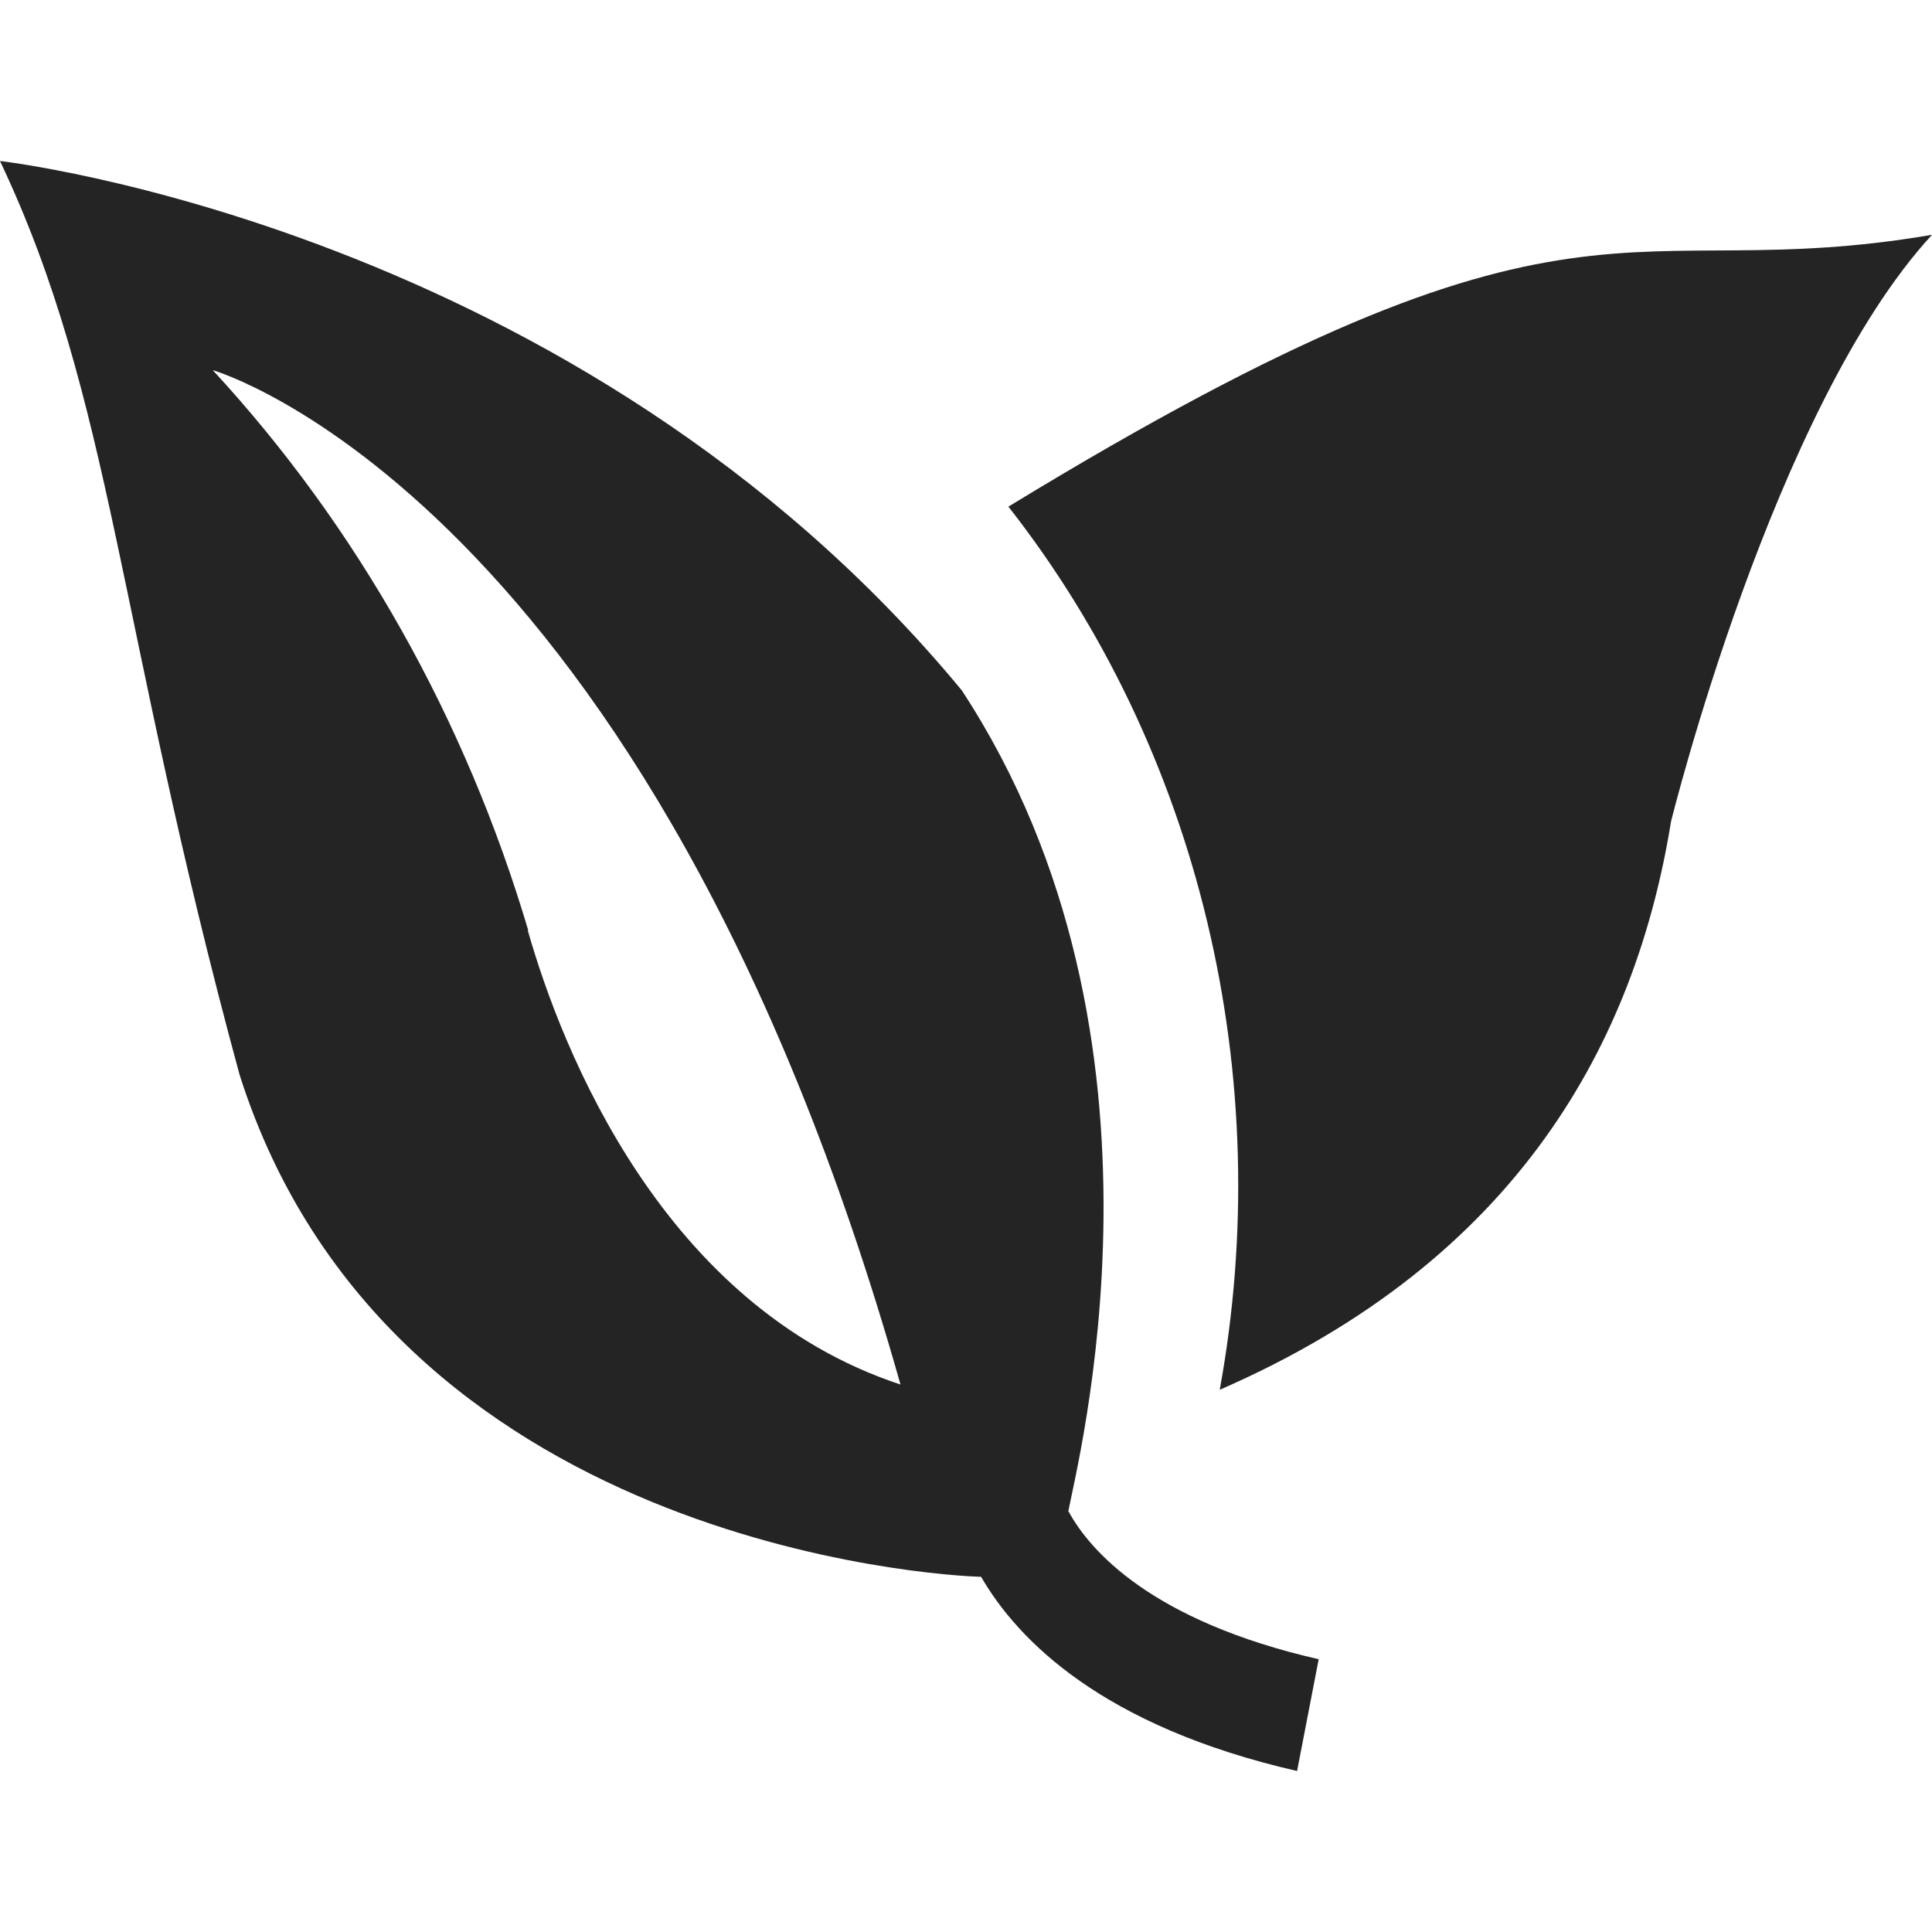
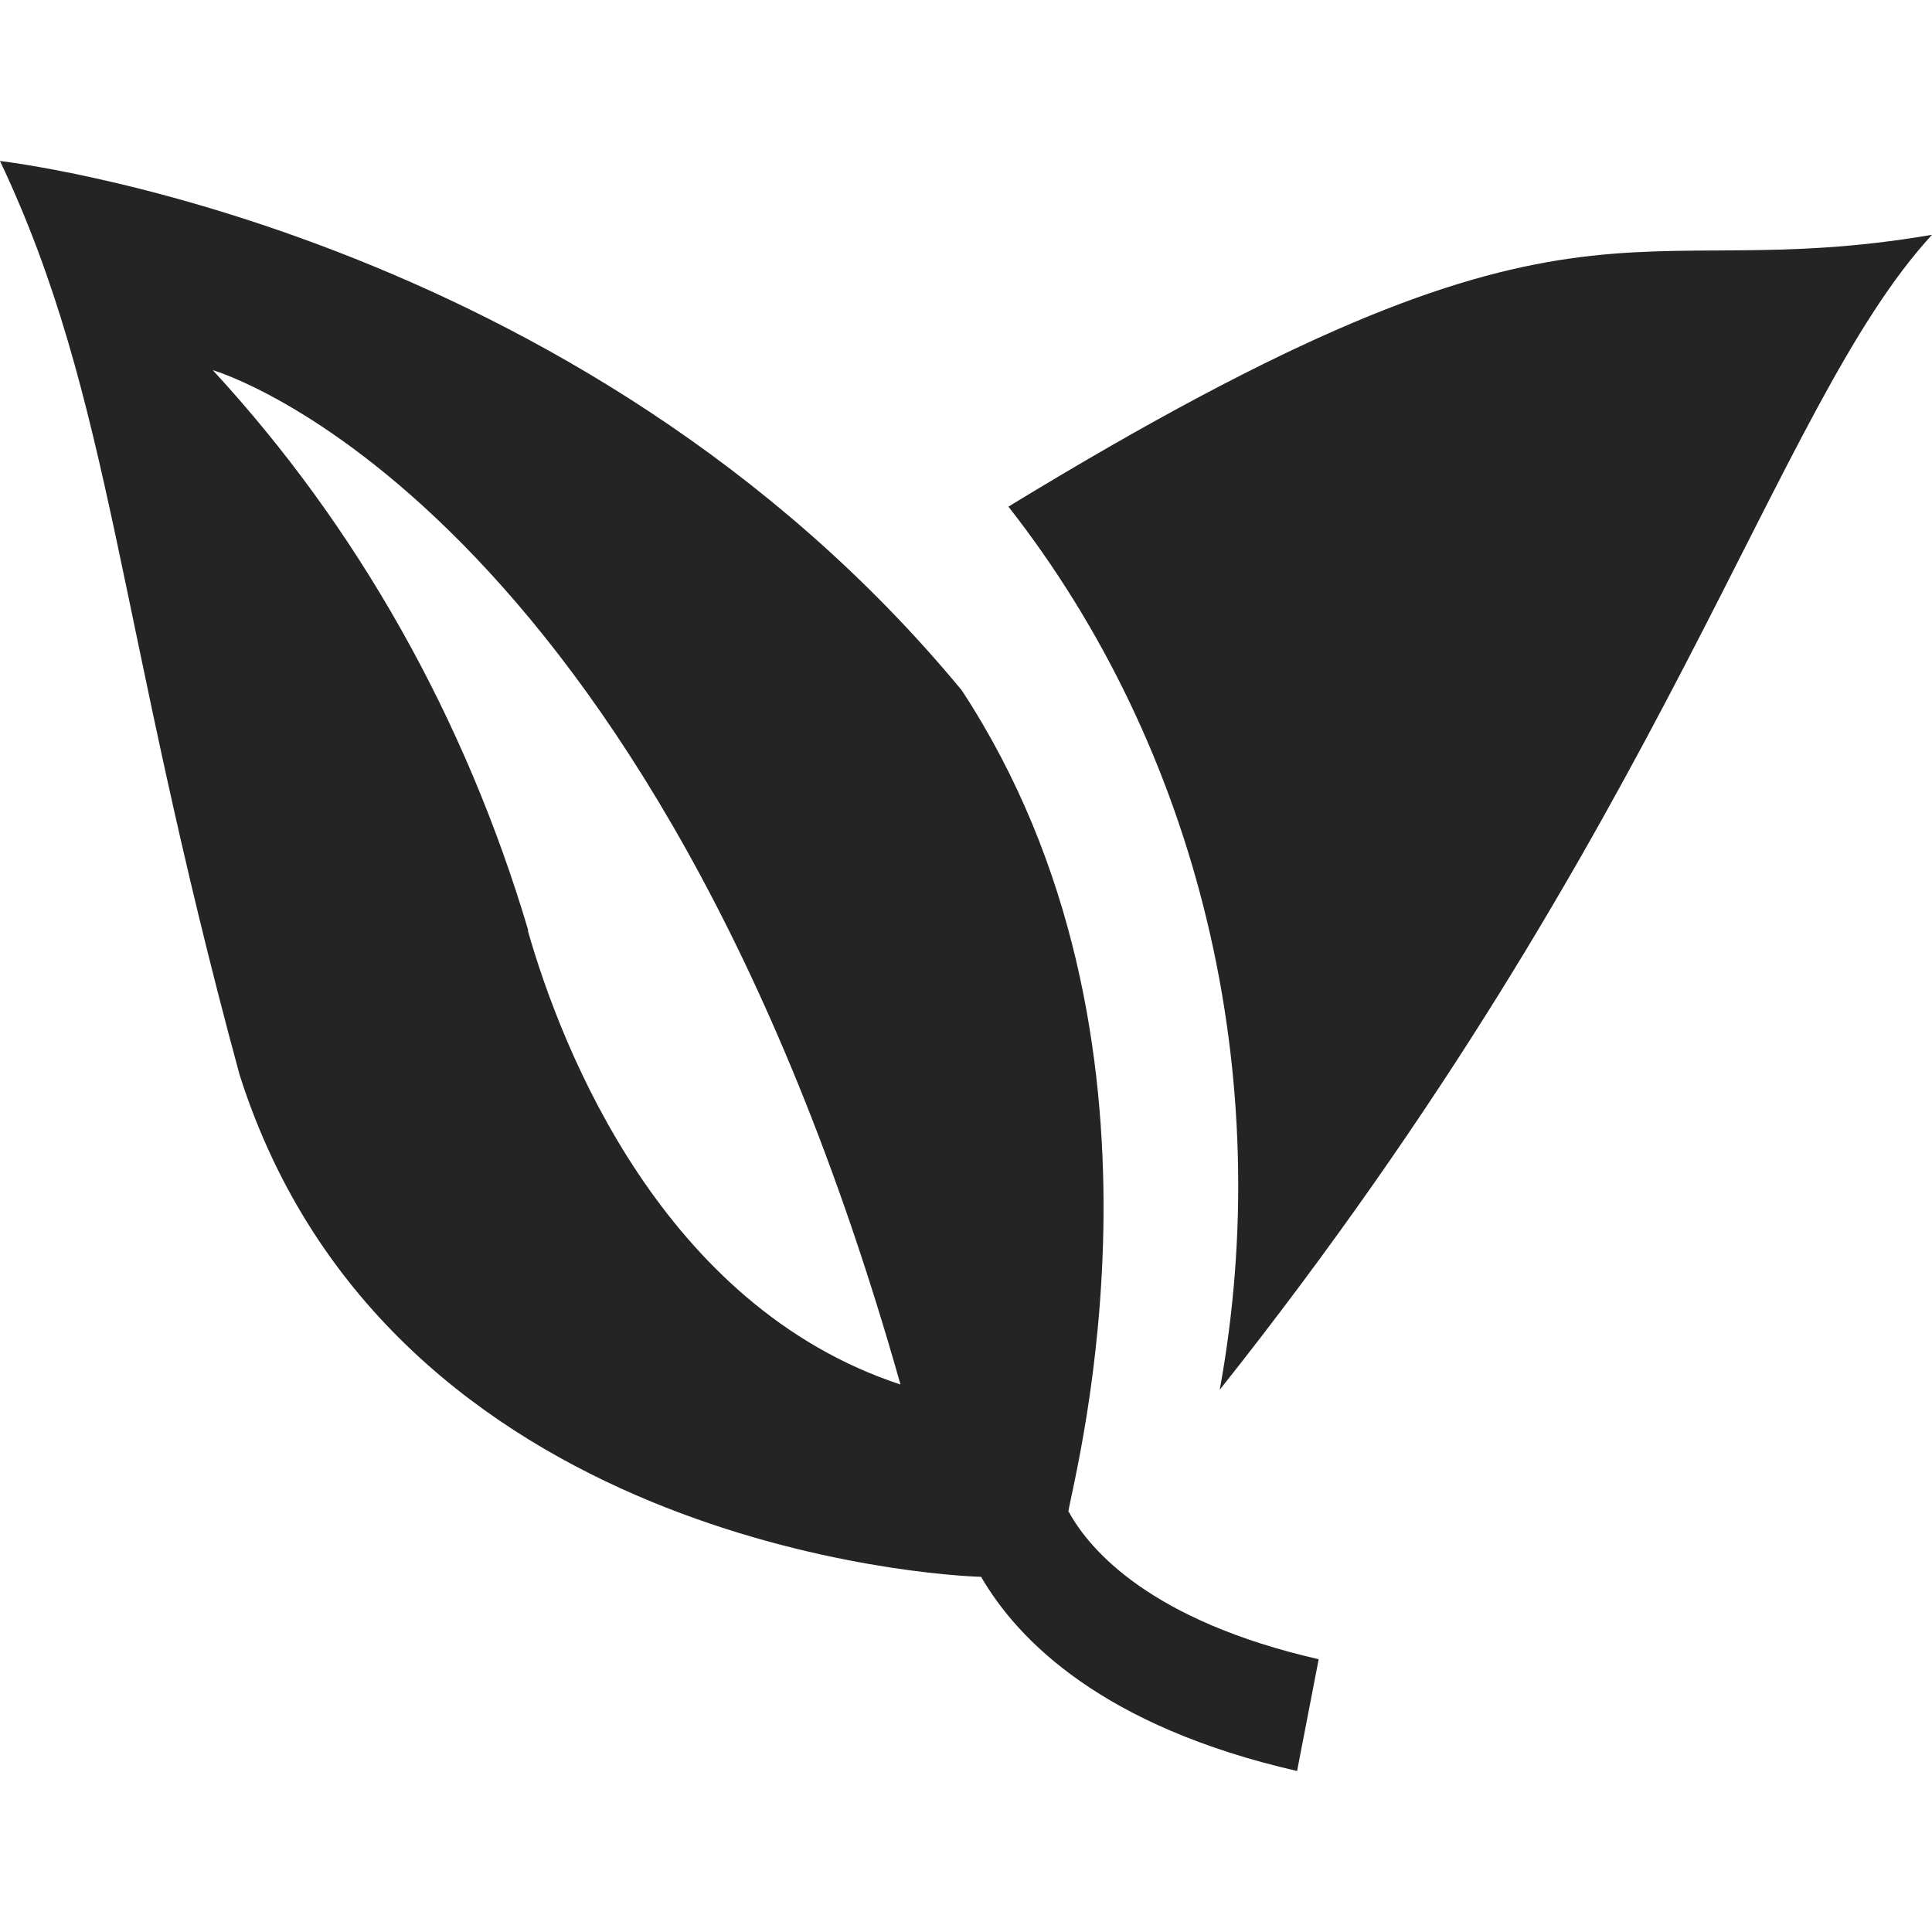
<svg xmlns="http://www.w3.org/2000/svg" fill="none" viewBox="0 0 60 60" height="60" width="60">
-   <path fill="#242424" d="M0 5C3.505 12.396 3.612 19.303 7.442 33.383C12.08 47.959 29.2 48.941 30.468 48.969C31.617 50.95 34.25 53.619 40.282 55L40.953 51.529C35.748 50.339 33.843 48.147 33.188 46.944L33.175 46.96C33.392 45.639 36.983 32.286 29.867 21.437C17.955 7.028 0 5 0 5ZM60 7.292C50.255 8.96 49.267 4.782 31.317 15.734C34.243 19.464 36.353 23.872 37.49 28.623C38.627 33.374 38.76 38.345 37.88 43.161C47.188 39.106 50.795 32.31 51.895 25.515C51.895 25.515 55.07 12.644 60 7.292ZM31.317 15.734L31.312 15.728V15.739L31.317 15.734ZM6.607 11.495C6.607 11.495 20.163 15.387 27.965 42.997C20.602 40.571 17.457 32.638 16.39 28.893H16.405C14.456 22.324 11.099 16.358 6.607 11.495Z" />
+   <path fill="#242424" d="M0 5C3.505 12.396 3.612 19.303 7.442 33.383C12.08 47.959 29.2 48.941 30.468 48.969C31.617 50.95 34.25 53.619 40.282 55L40.953 51.529C35.748 50.339 33.843 48.147 33.188 46.944L33.175 46.96C33.392 45.639 36.983 32.286 29.867 21.437C17.955 7.028 0 5 0 5ZM60 7.292C50.255 8.96 49.267 4.782 31.317 15.734C34.243 19.464 36.353 23.872 37.49 28.623C38.627 33.374 38.76 38.345 37.88 43.161C51.895 25.515 55.07 12.644 60 7.292ZM31.317 15.734L31.312 15.728V15.739L31.317 15.734ZM6.607 11.495C6.607 11.495 20.163 15.387 27.965 42.997C20.602 40.571 17.457 32.638 16.39 28.893H16.405C14.456 22.324 11.099 16.358 6.607 11.495Z" />
</svg>